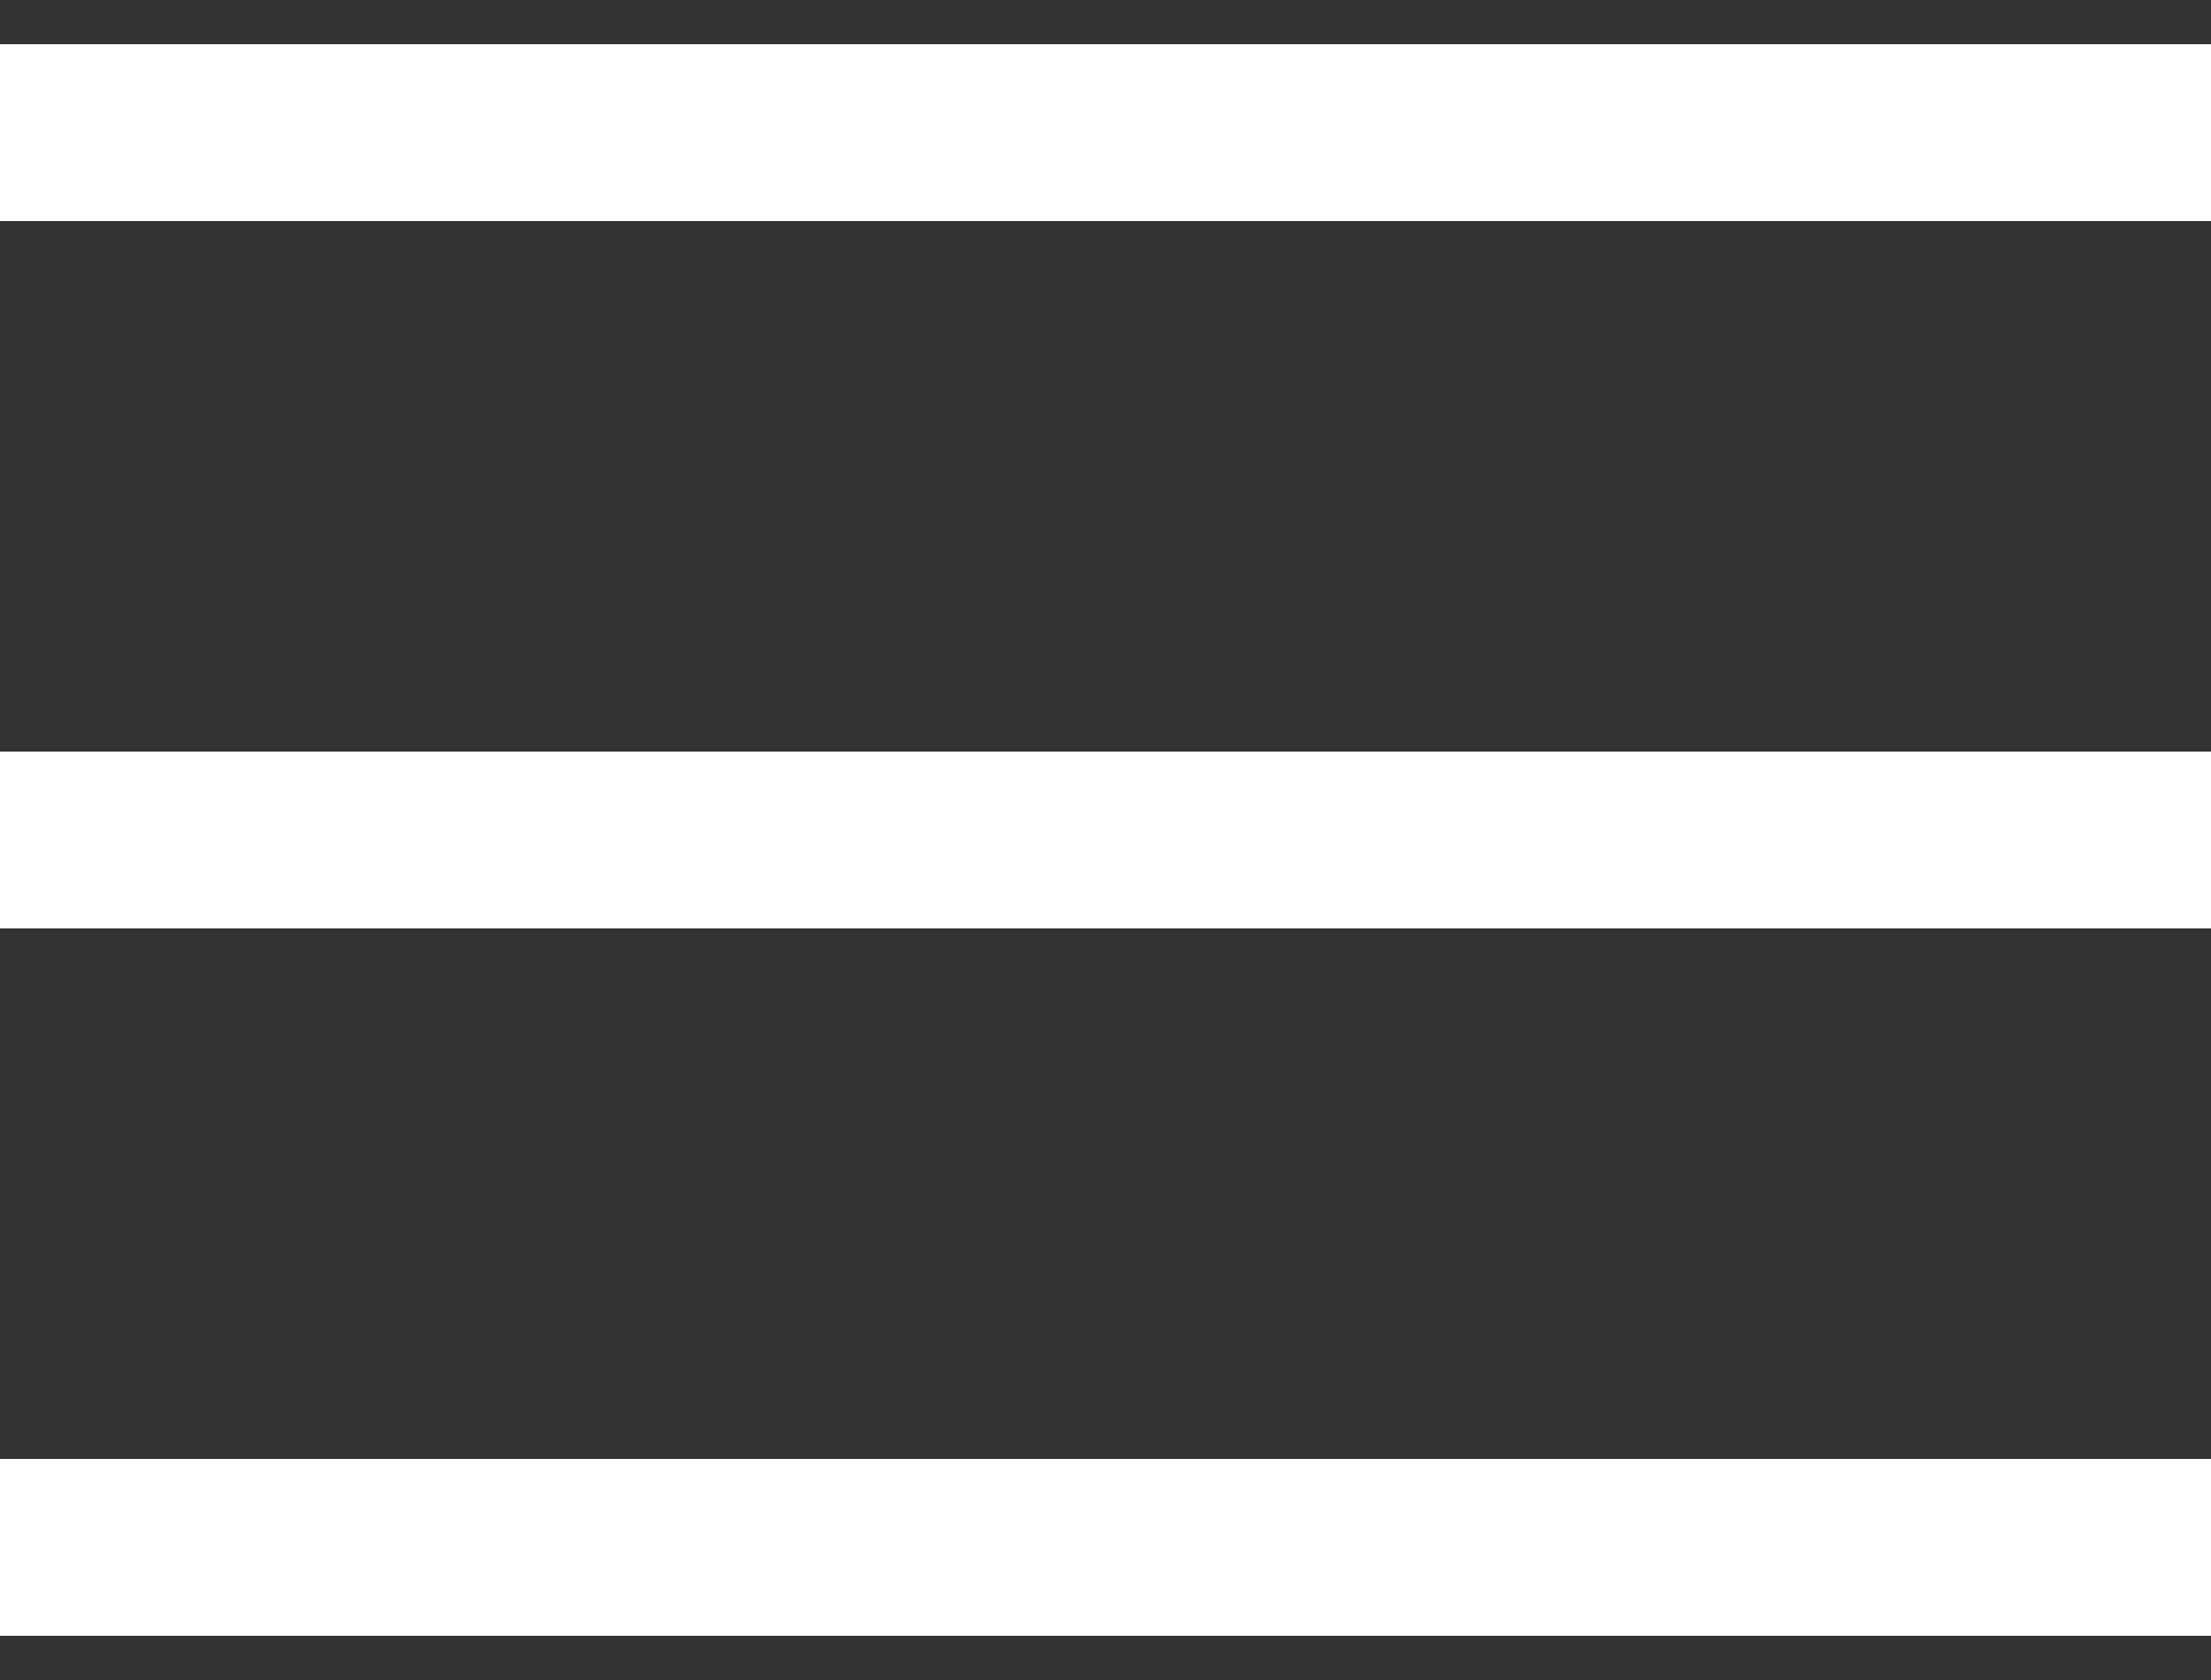
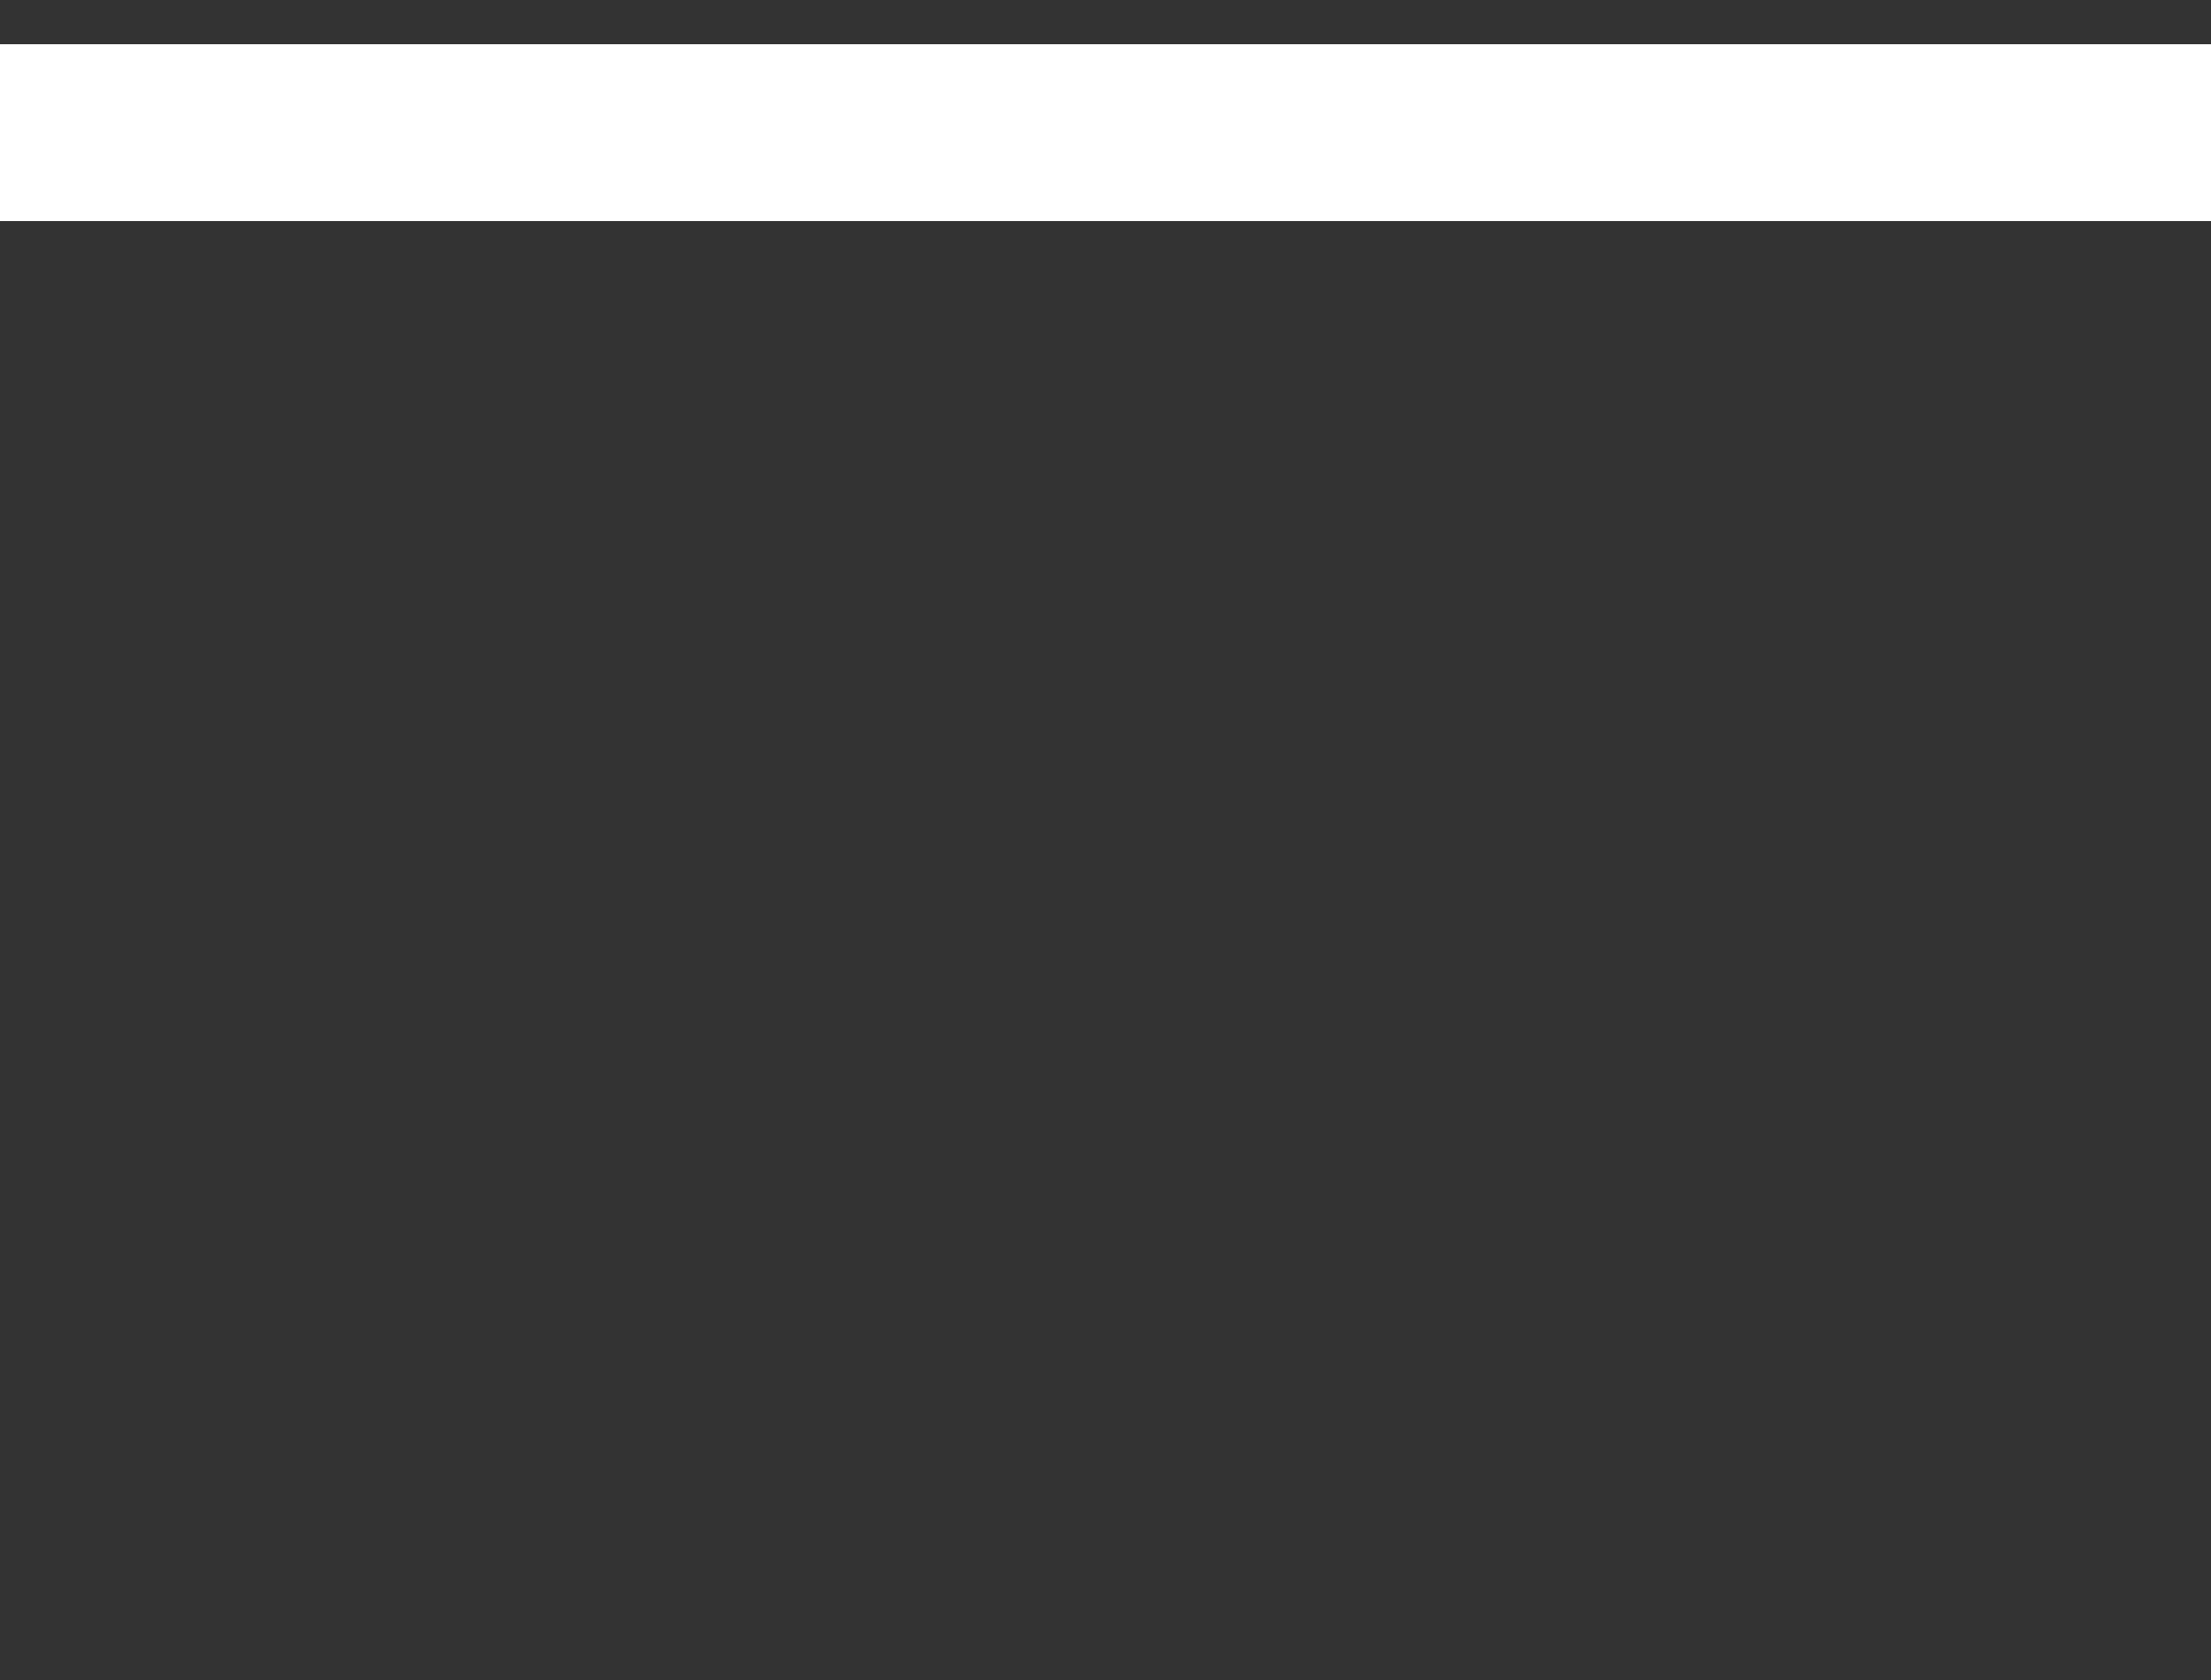
<svg xmlns="http://www.w3.org/2000/svg" width="25" height="19" viewBox="0 0 25 19" fill="none">
  <rect x="0" y="0" width="25" height="19" fill="#333333" stroke="none" />
  <rect y="0.5" width="25" height="2" fill="white" />
-   <rect y="8.5" width="25" height="2" fill="white" />
-   <rect y="16.5" width="25" height="2" fill="white" />
</svg>